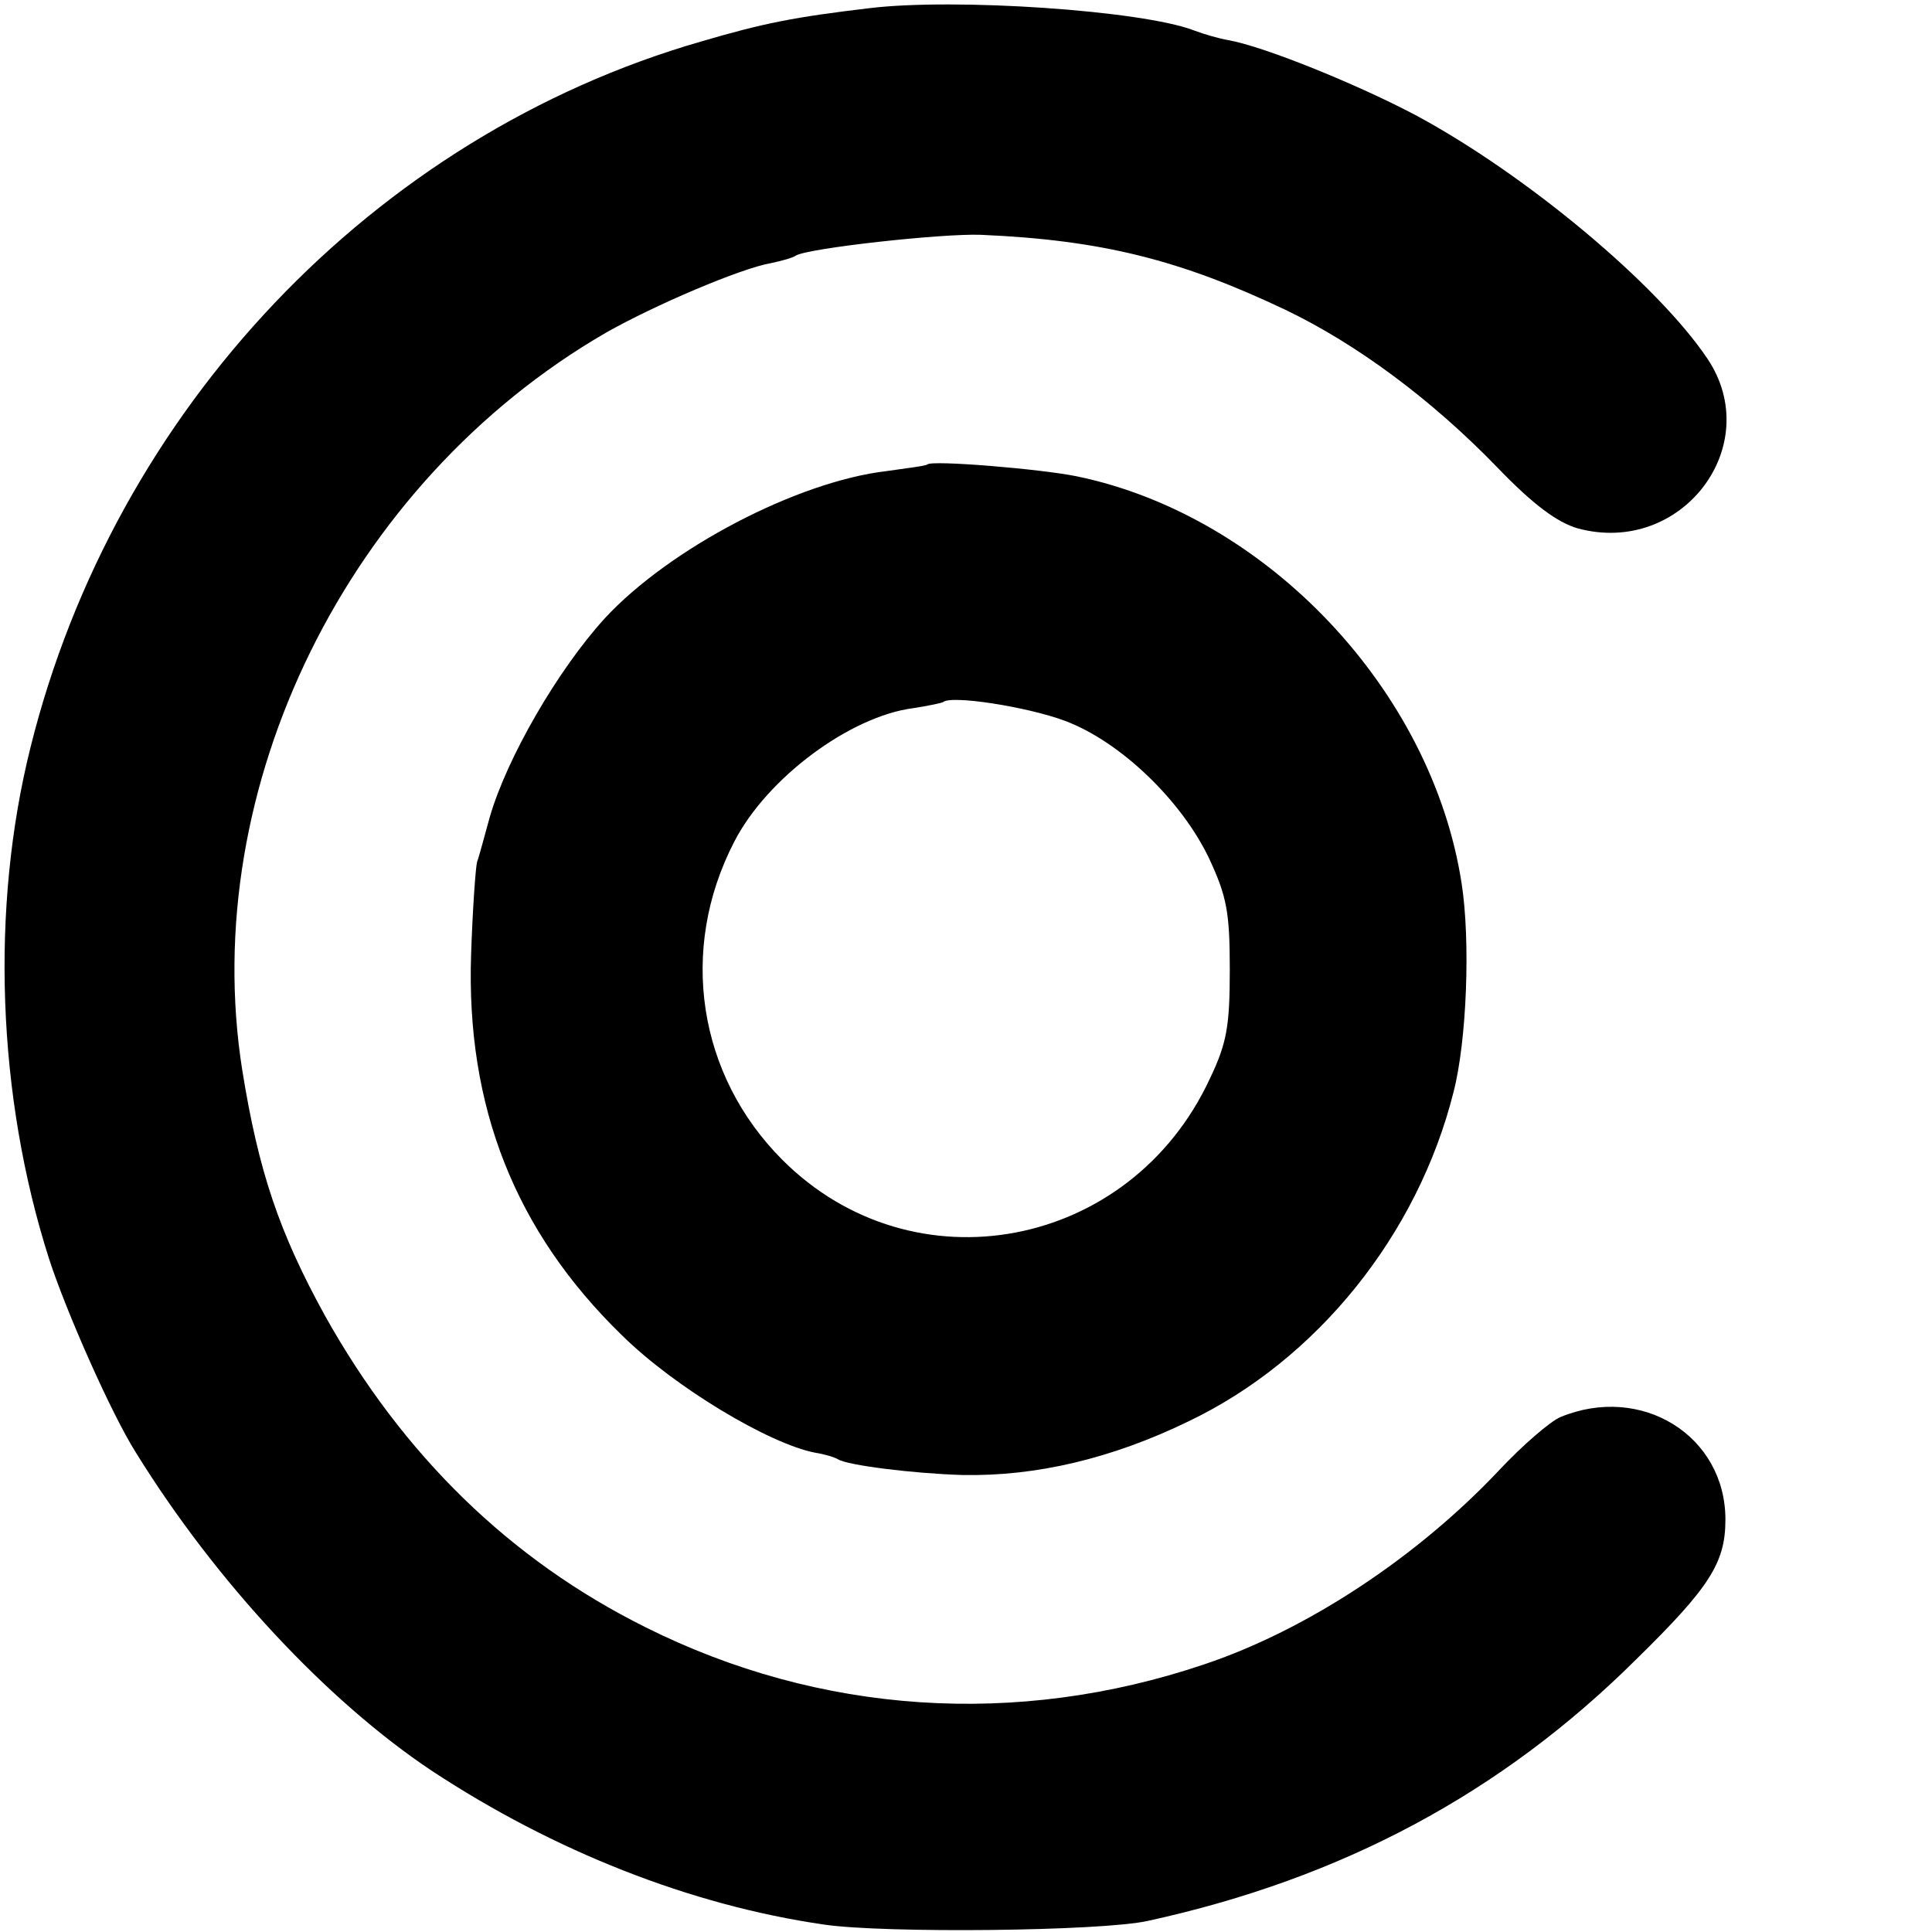
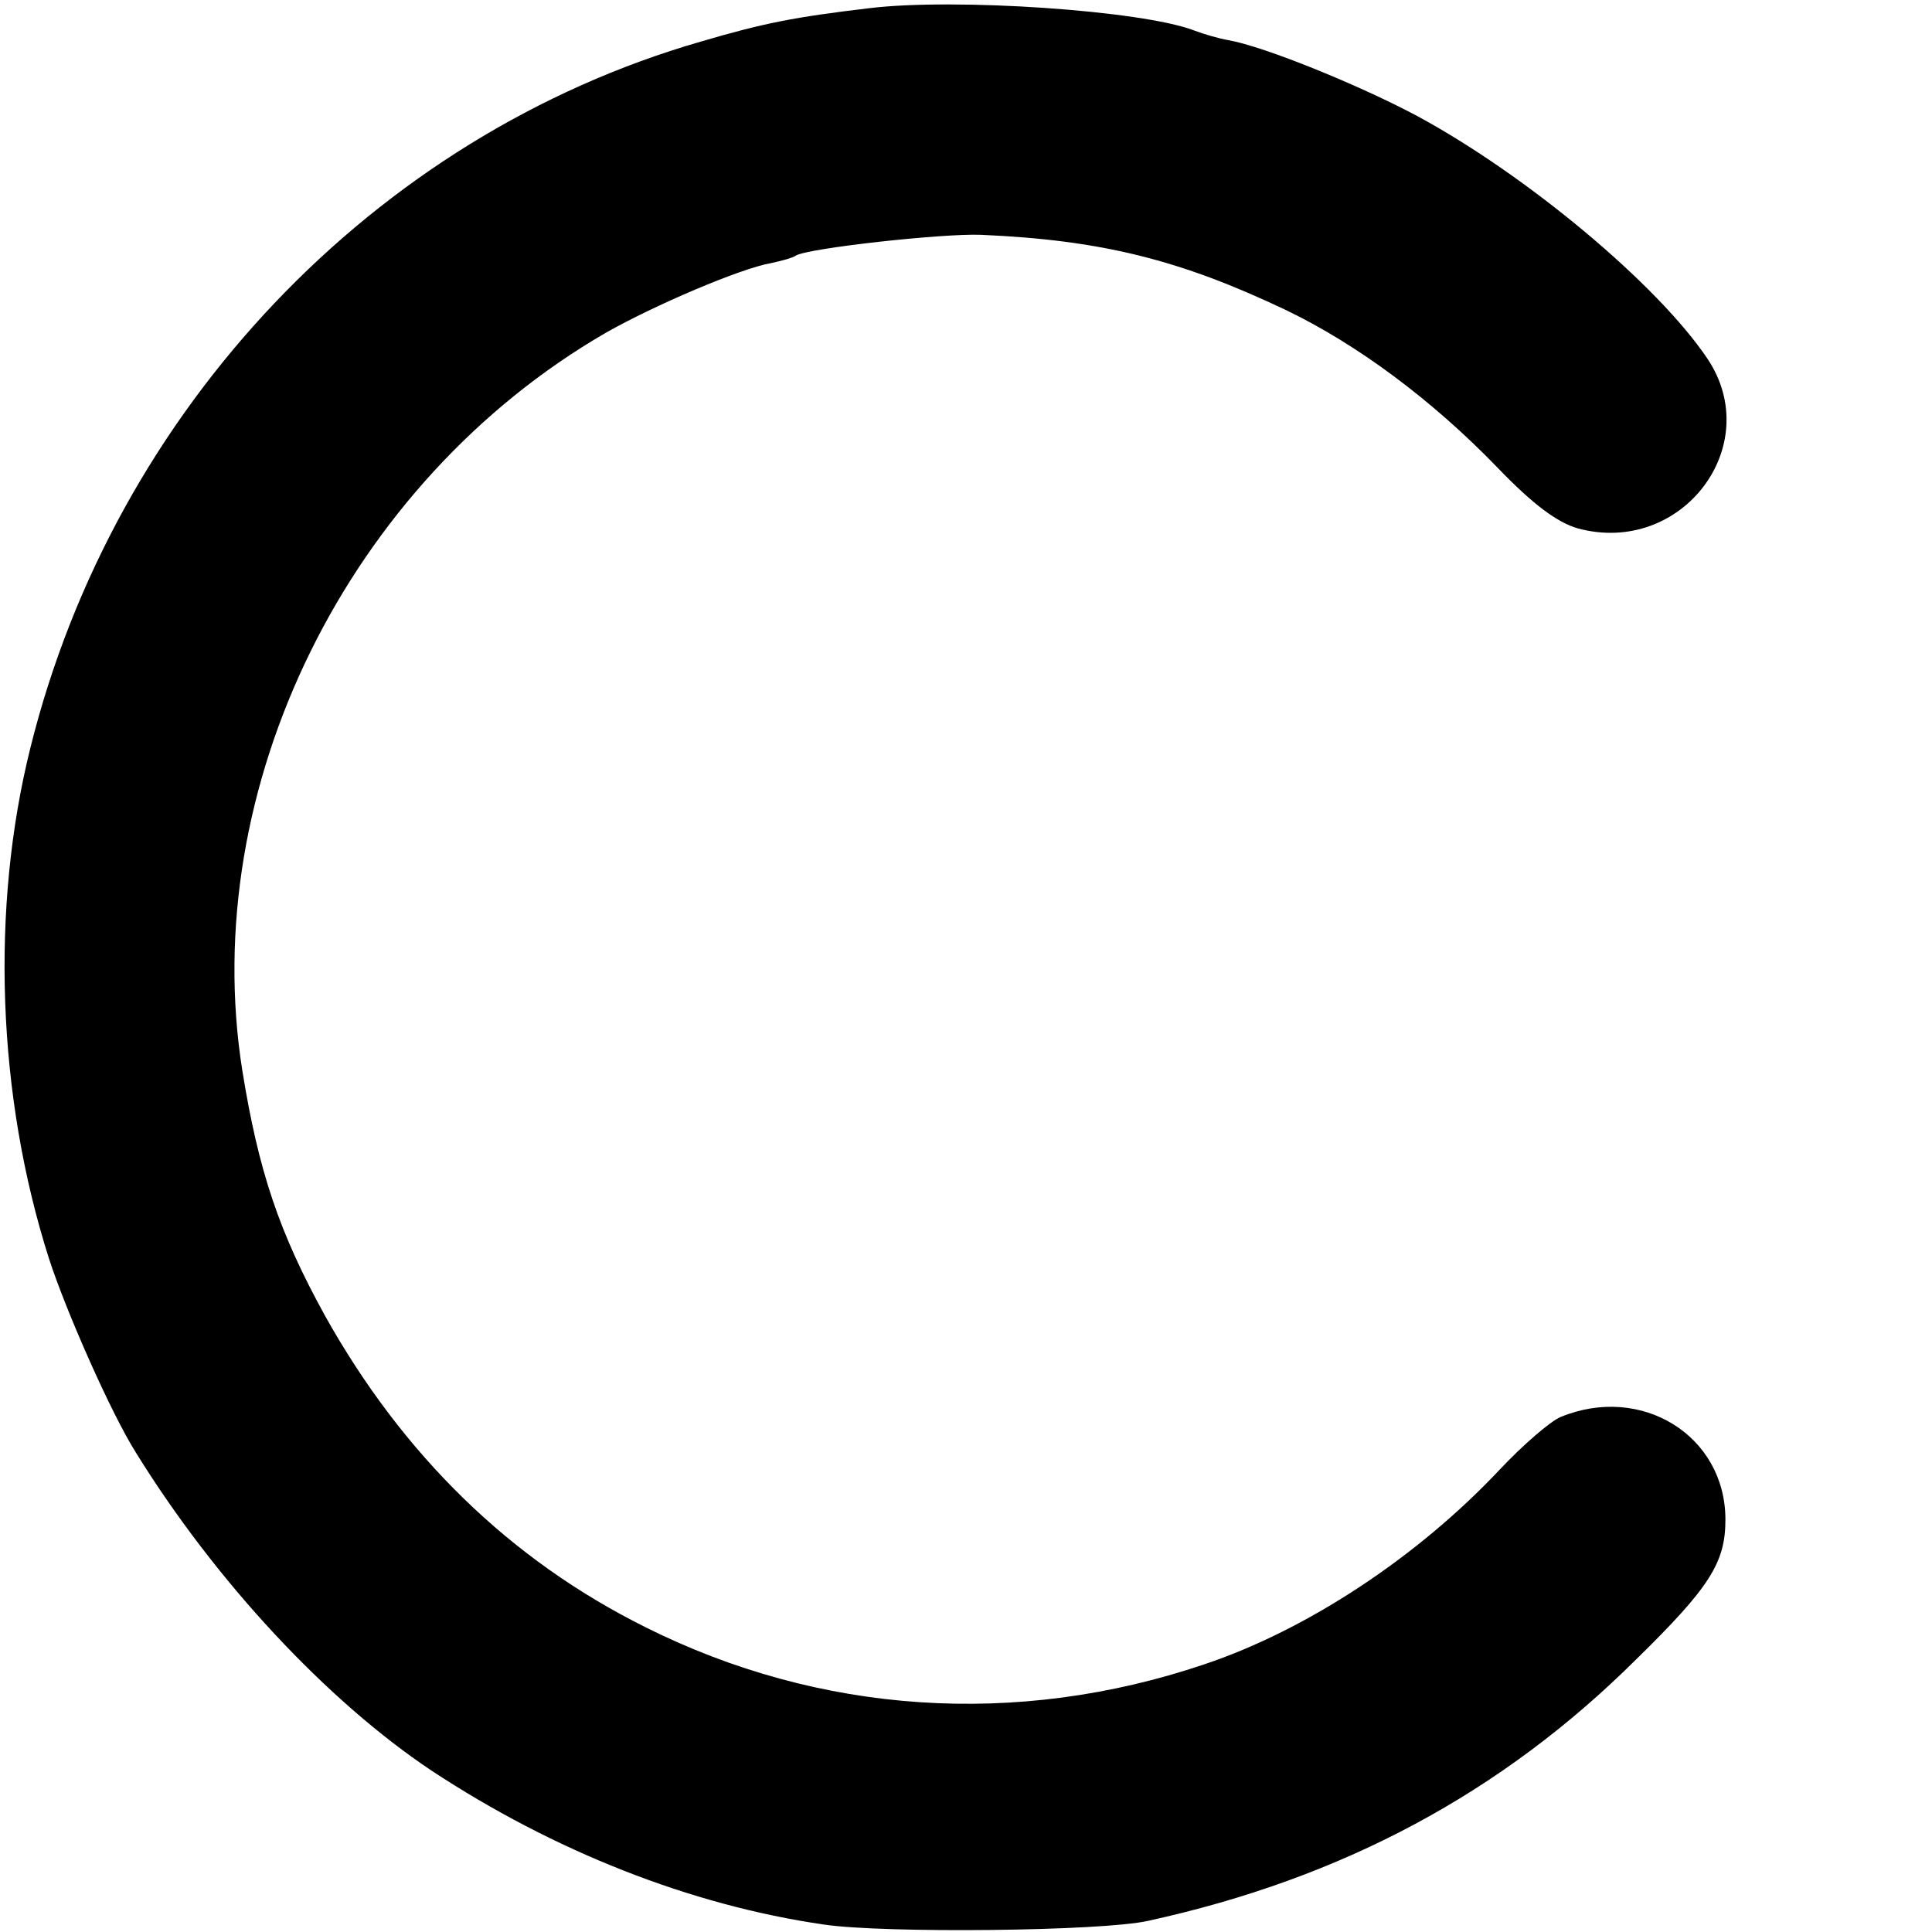
<svg xmlns="http://www.w3.org/2000/svg" version="1.0" width="260pt" height="260pt" viewBox="0 0 260 260" preserveAspectRatio="xMidYMid meet">
  <g transform="translate(0,260) scale(0.1,-0.1)" fill="#000000" stroke="none">
    <path d="M1170 2589 c-101 -12 -142 -20 -227 -45 -440 -127 -789 -495 -902 -950 -54 -216 -45 -469 25 -688 23 -71 84 -209 117 -261 107 -173 257 -334 398 -428 164 -108 348 -181 528 -207 81 -12 374 -9 436 5 261 57 476 172 657 352 99 97 120 130 120 188 0 113 -113 183 -222 138 -14 -6 -51 -38 -82 -71 -111 -118 -260 -216 -398 -262 -252 -85 -517 -67 -751 50 -183 91 -327 232 -432 420 -61 111 -89 193 -111 330 -60 380 142 791 489 992 65 37 182 87 223 94 14 3 29 7 33 10 16 10 197 30 249 28 163 -7 269 -34 410 -101 96 -46 197 -121 285 -212 49 -51 81 -74 108 -82 140 -38 253 111 175 228 -67 100 -243 247 -391 327 -77 41 -204 93 -254 102 -12 2 -33 8 -46 13 -70 27 -322 44 -437 30z" />
-     <path d="M1248 1975 c-2 -2 -27 -5 -55 -9 -120 -14 -292 -104 -379 -198 -63 -69 -132 -188 -155 -268 -7 -25 -14 -52 -17 -60 -2 -8 -6 -64 -8 -124 -7 -205 59 -373 203 -513 71 -70 198 -146 260 -158 13 -2 26 -6 31 -9 13 -8 101 -19 167 -21 99 -2 201 22 304 72 174 83 309 252 357 443 18 69 23 204 11 281 -40 260 -262 495 -518 548 -49 10 -195 22 -201 16z m185 -345 c75 -28 158 -108 195 -187 23 -50 27 -71 27 -148 0 -76 -4 -99 -27 -147 -107 -230 -399 -285 -575 -109 -114 114 -140 283 -65 428 44 86 156 169 241 180 20 3 38 7 40 8 10 10 113 -6 164 -25z" />
  </g>
</svg>